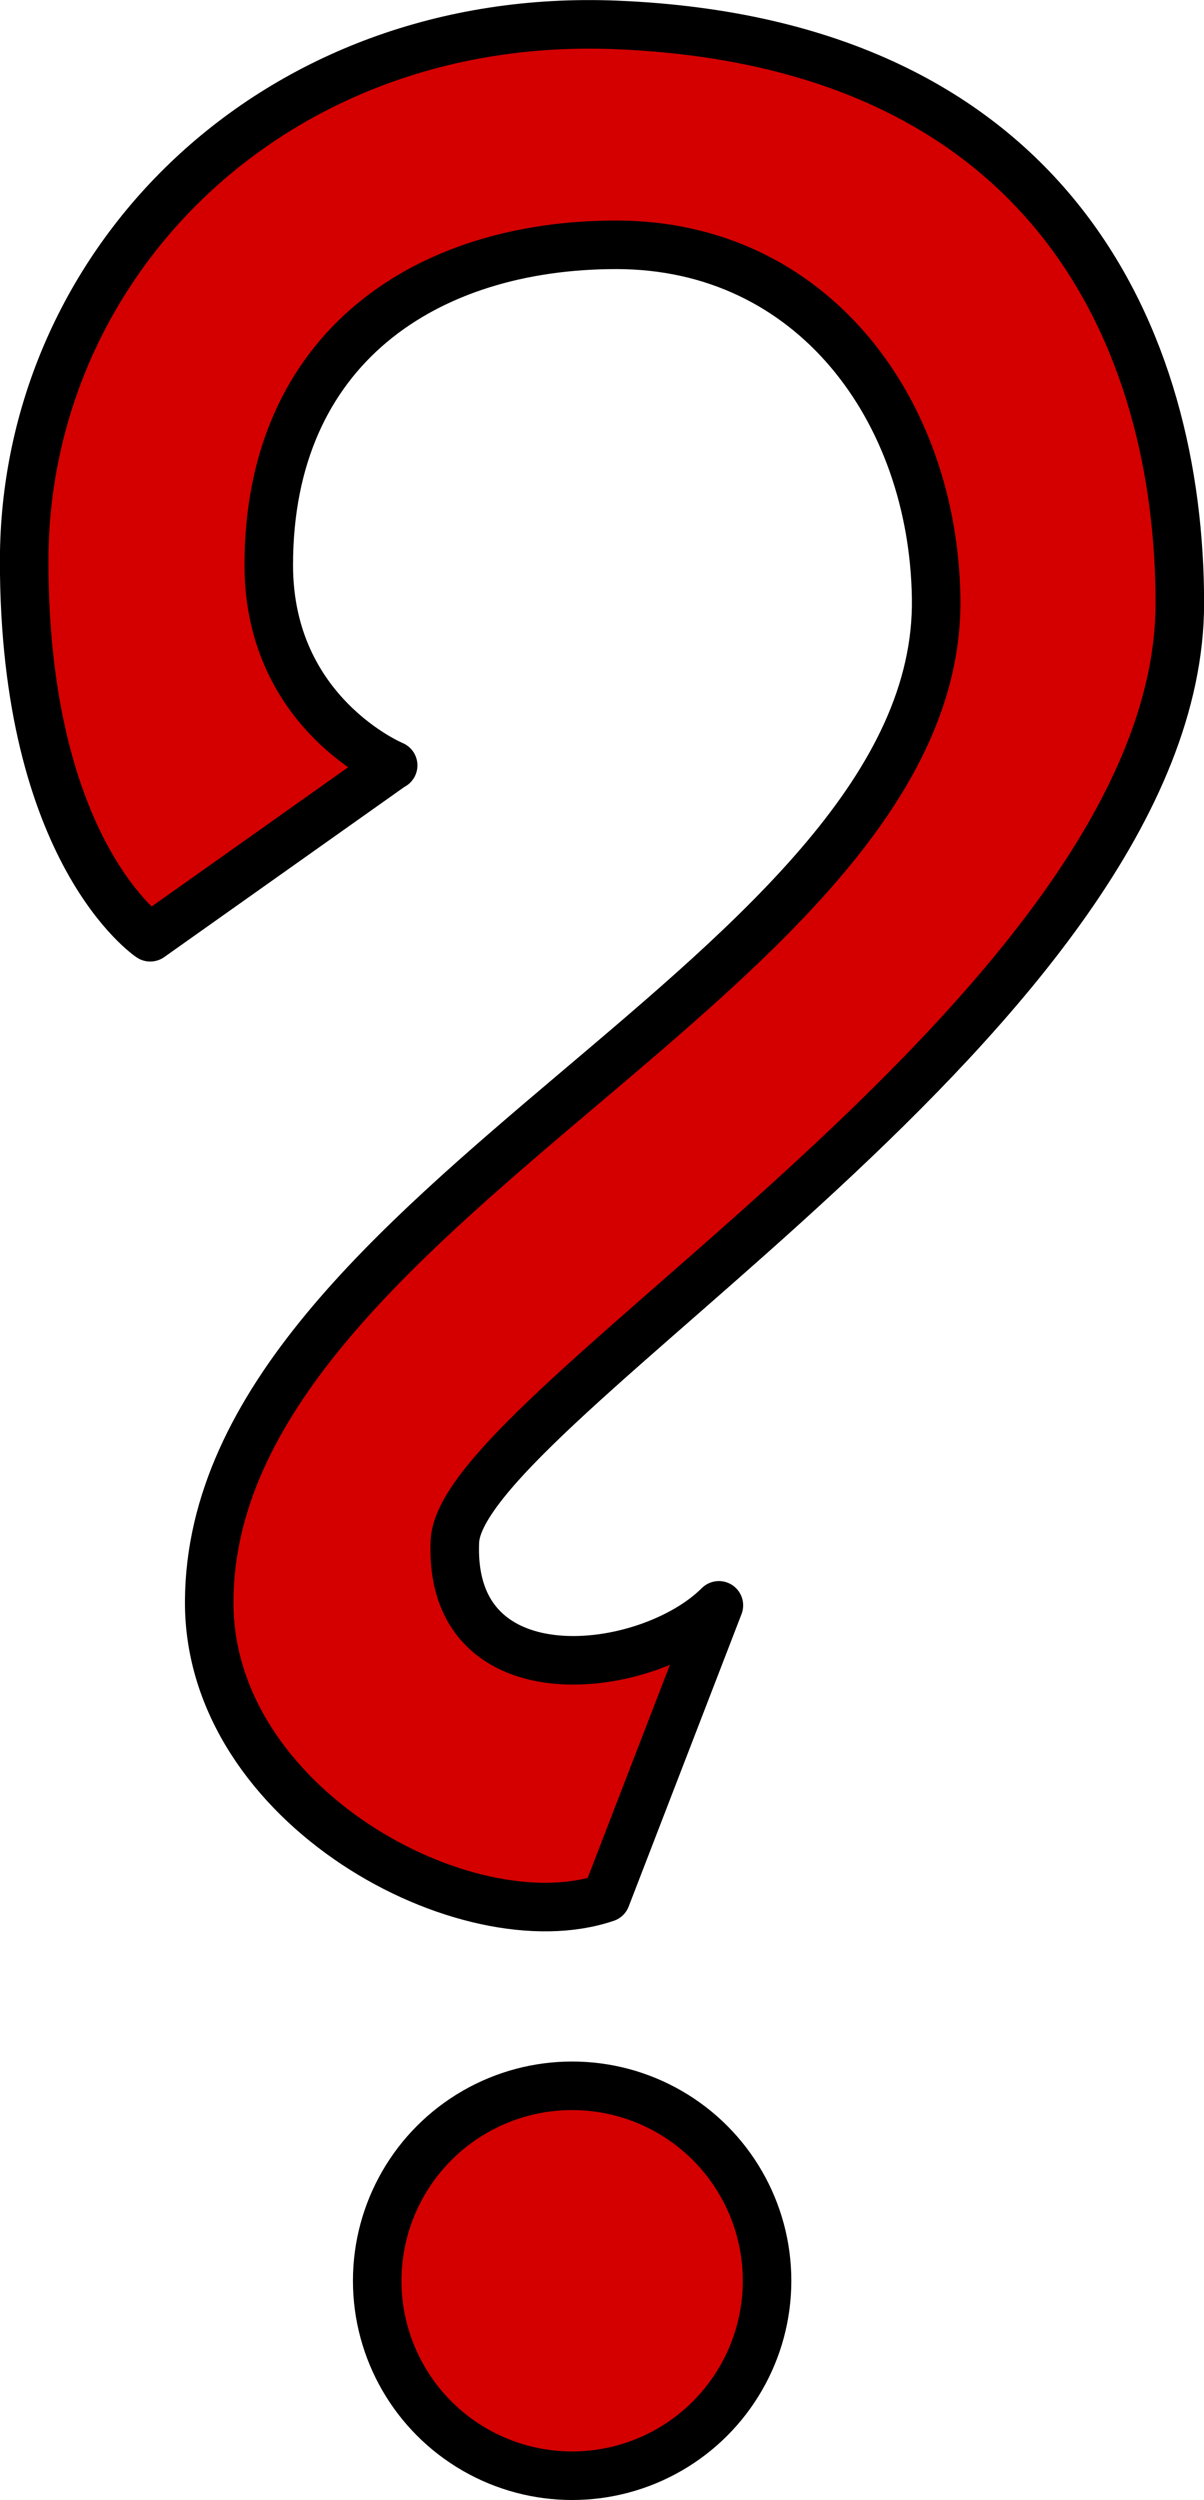
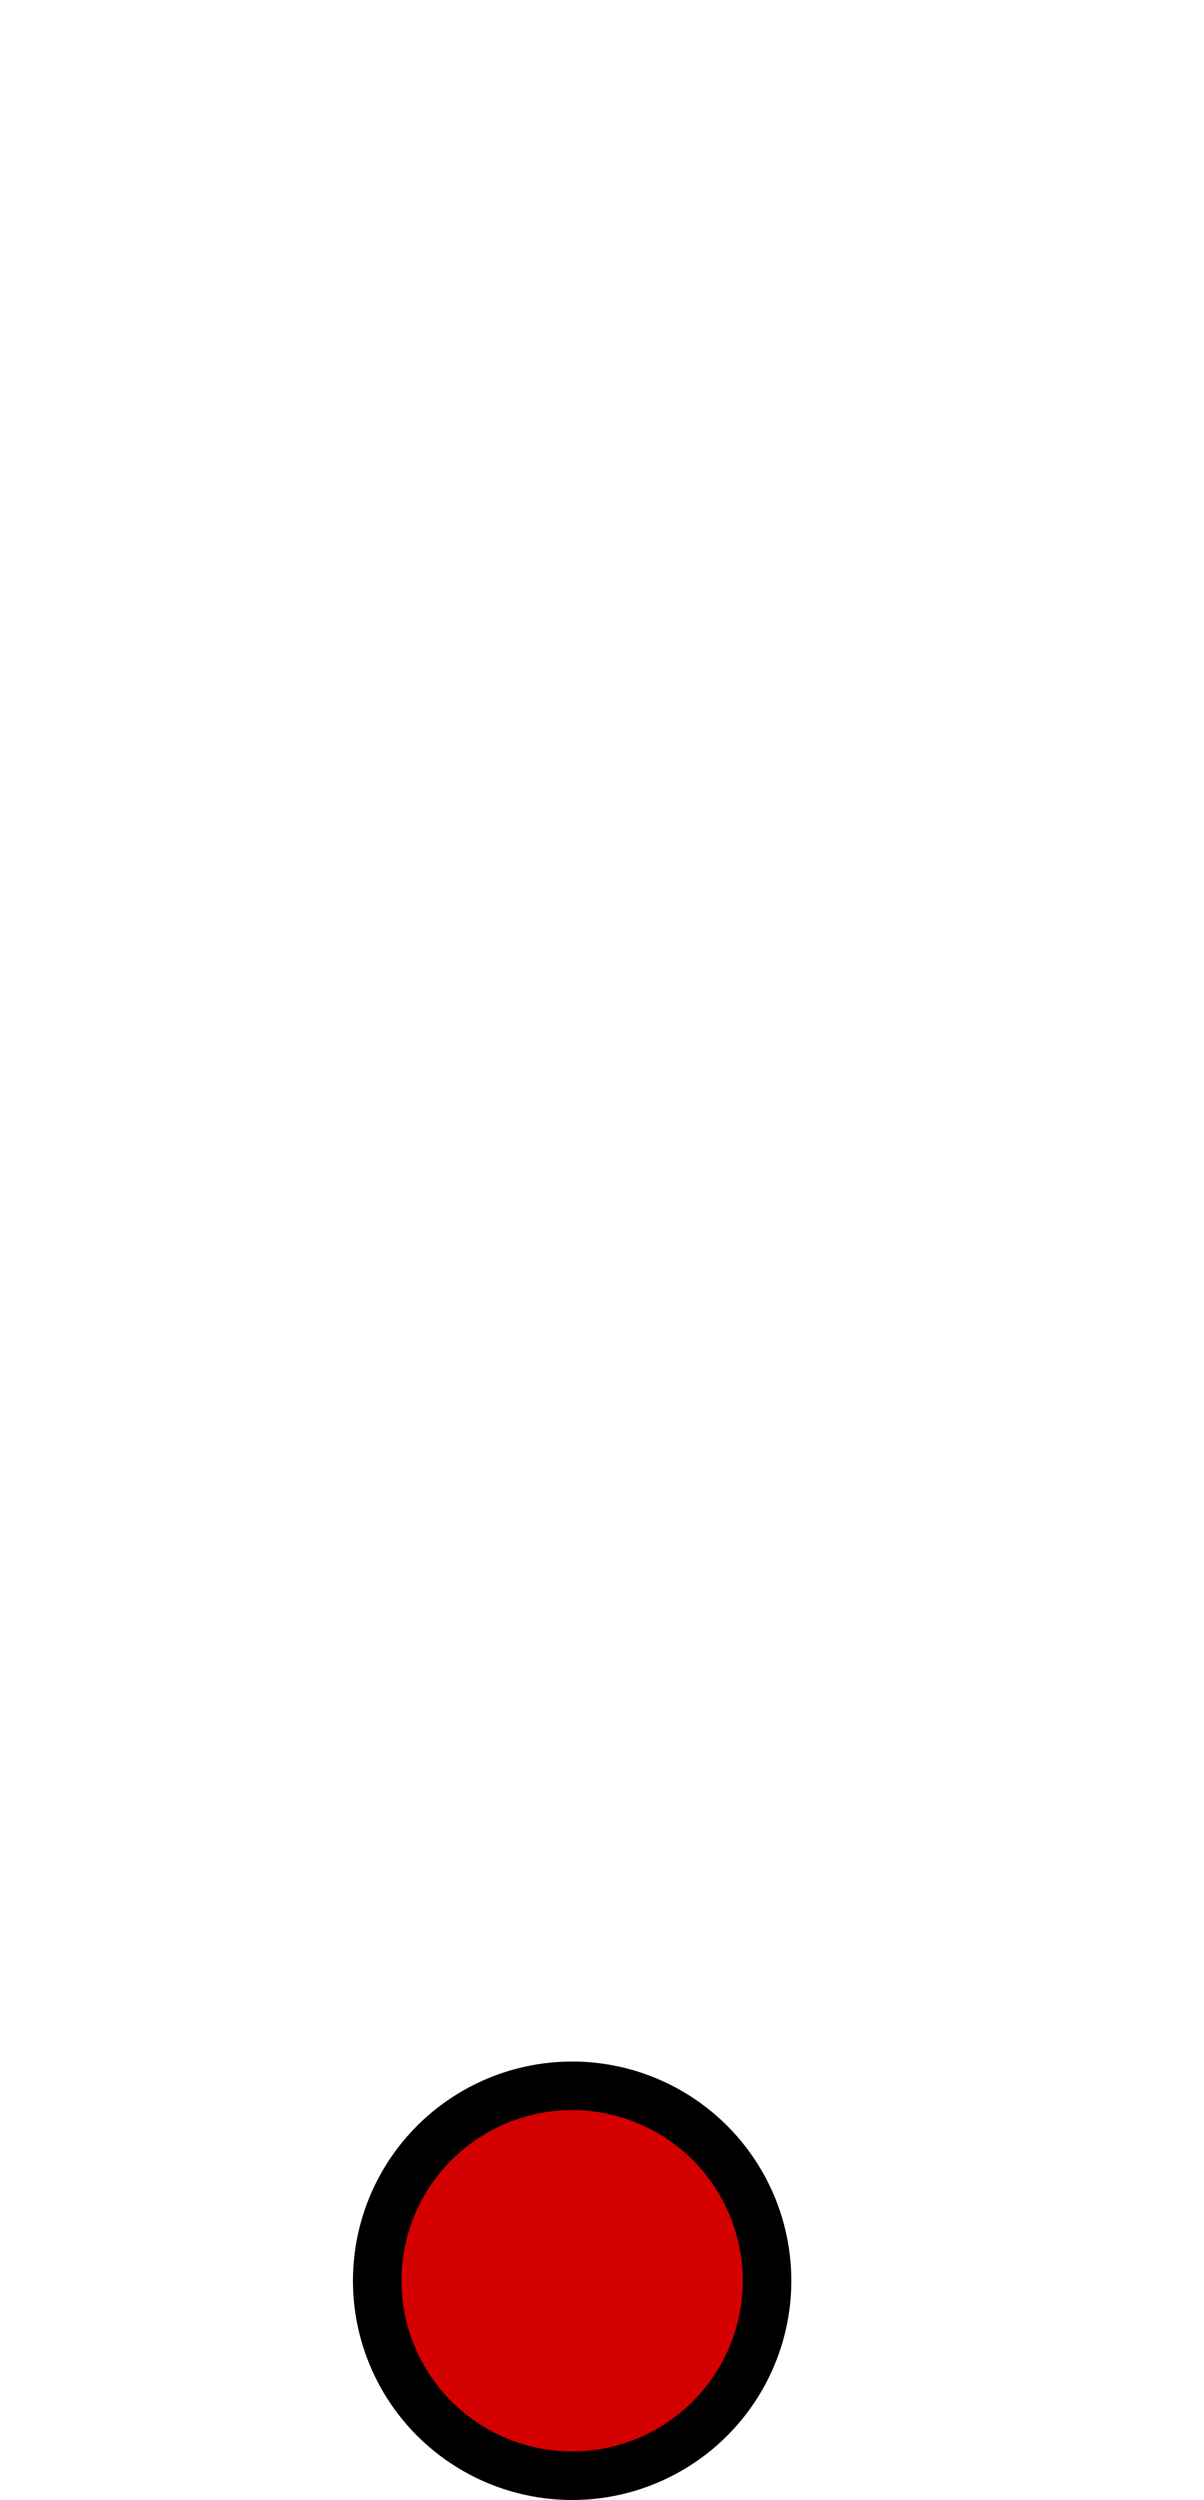
<svg xmlns="http://www.w3.org/2000/svg" width="6.572mm" height="13.644mm" viewBox="0 0 6.572 13.644" version="1.1" id="svg5" xml:space="preserve">
  <defs id="defs2" />
  <g id="layer2" transform="translate(-91.74,-178.278)">
-     <path style="fill:#d40000;fill-opacity:1;stroke:#000000;stroke-width:0.265;stroke-linecap:square;stroke-linejoin:round;stroke-dasharray:none;stroke-opacity:1" d="m 93.884,182.455 -1.324,0.938 c 0,0 -0.688,-0.457 -0.688,-2.053 0,-1.626 1.359,-3.003 3.233,-2.926 2.387,0.098 3.075,1.733 3.075,3.156 0,2.197 -3.925,4.384 -3.957,5.12 -0.038,0.869 1.054,0.736 1.441,0.349 l -0.616,1.596 c -0.758,0.258 -2.172,-0.498 -2.166,-1.619 0.011,-2.164 3.998,-3.426 3.968,-5.473 -0.015,-1.027 -0.675,-1.929 -1.746,-1.929 -1.04,0 -1.897,0.565 -1.897,1.748 0,0.812 0.679,1.093 0.679,1.093 z" id="path238" />
    <circle style="fill:#d40000;fill-opacity:1;stroke:#000000;stroke-width:0.265;stroke-linecap:square;stroke-linejoin:round;stroke-dasharray:none;stroke-opacity:1" id="path388" cx="94.863" cy="190.725" r="1.064" />
  </g>
</svg>